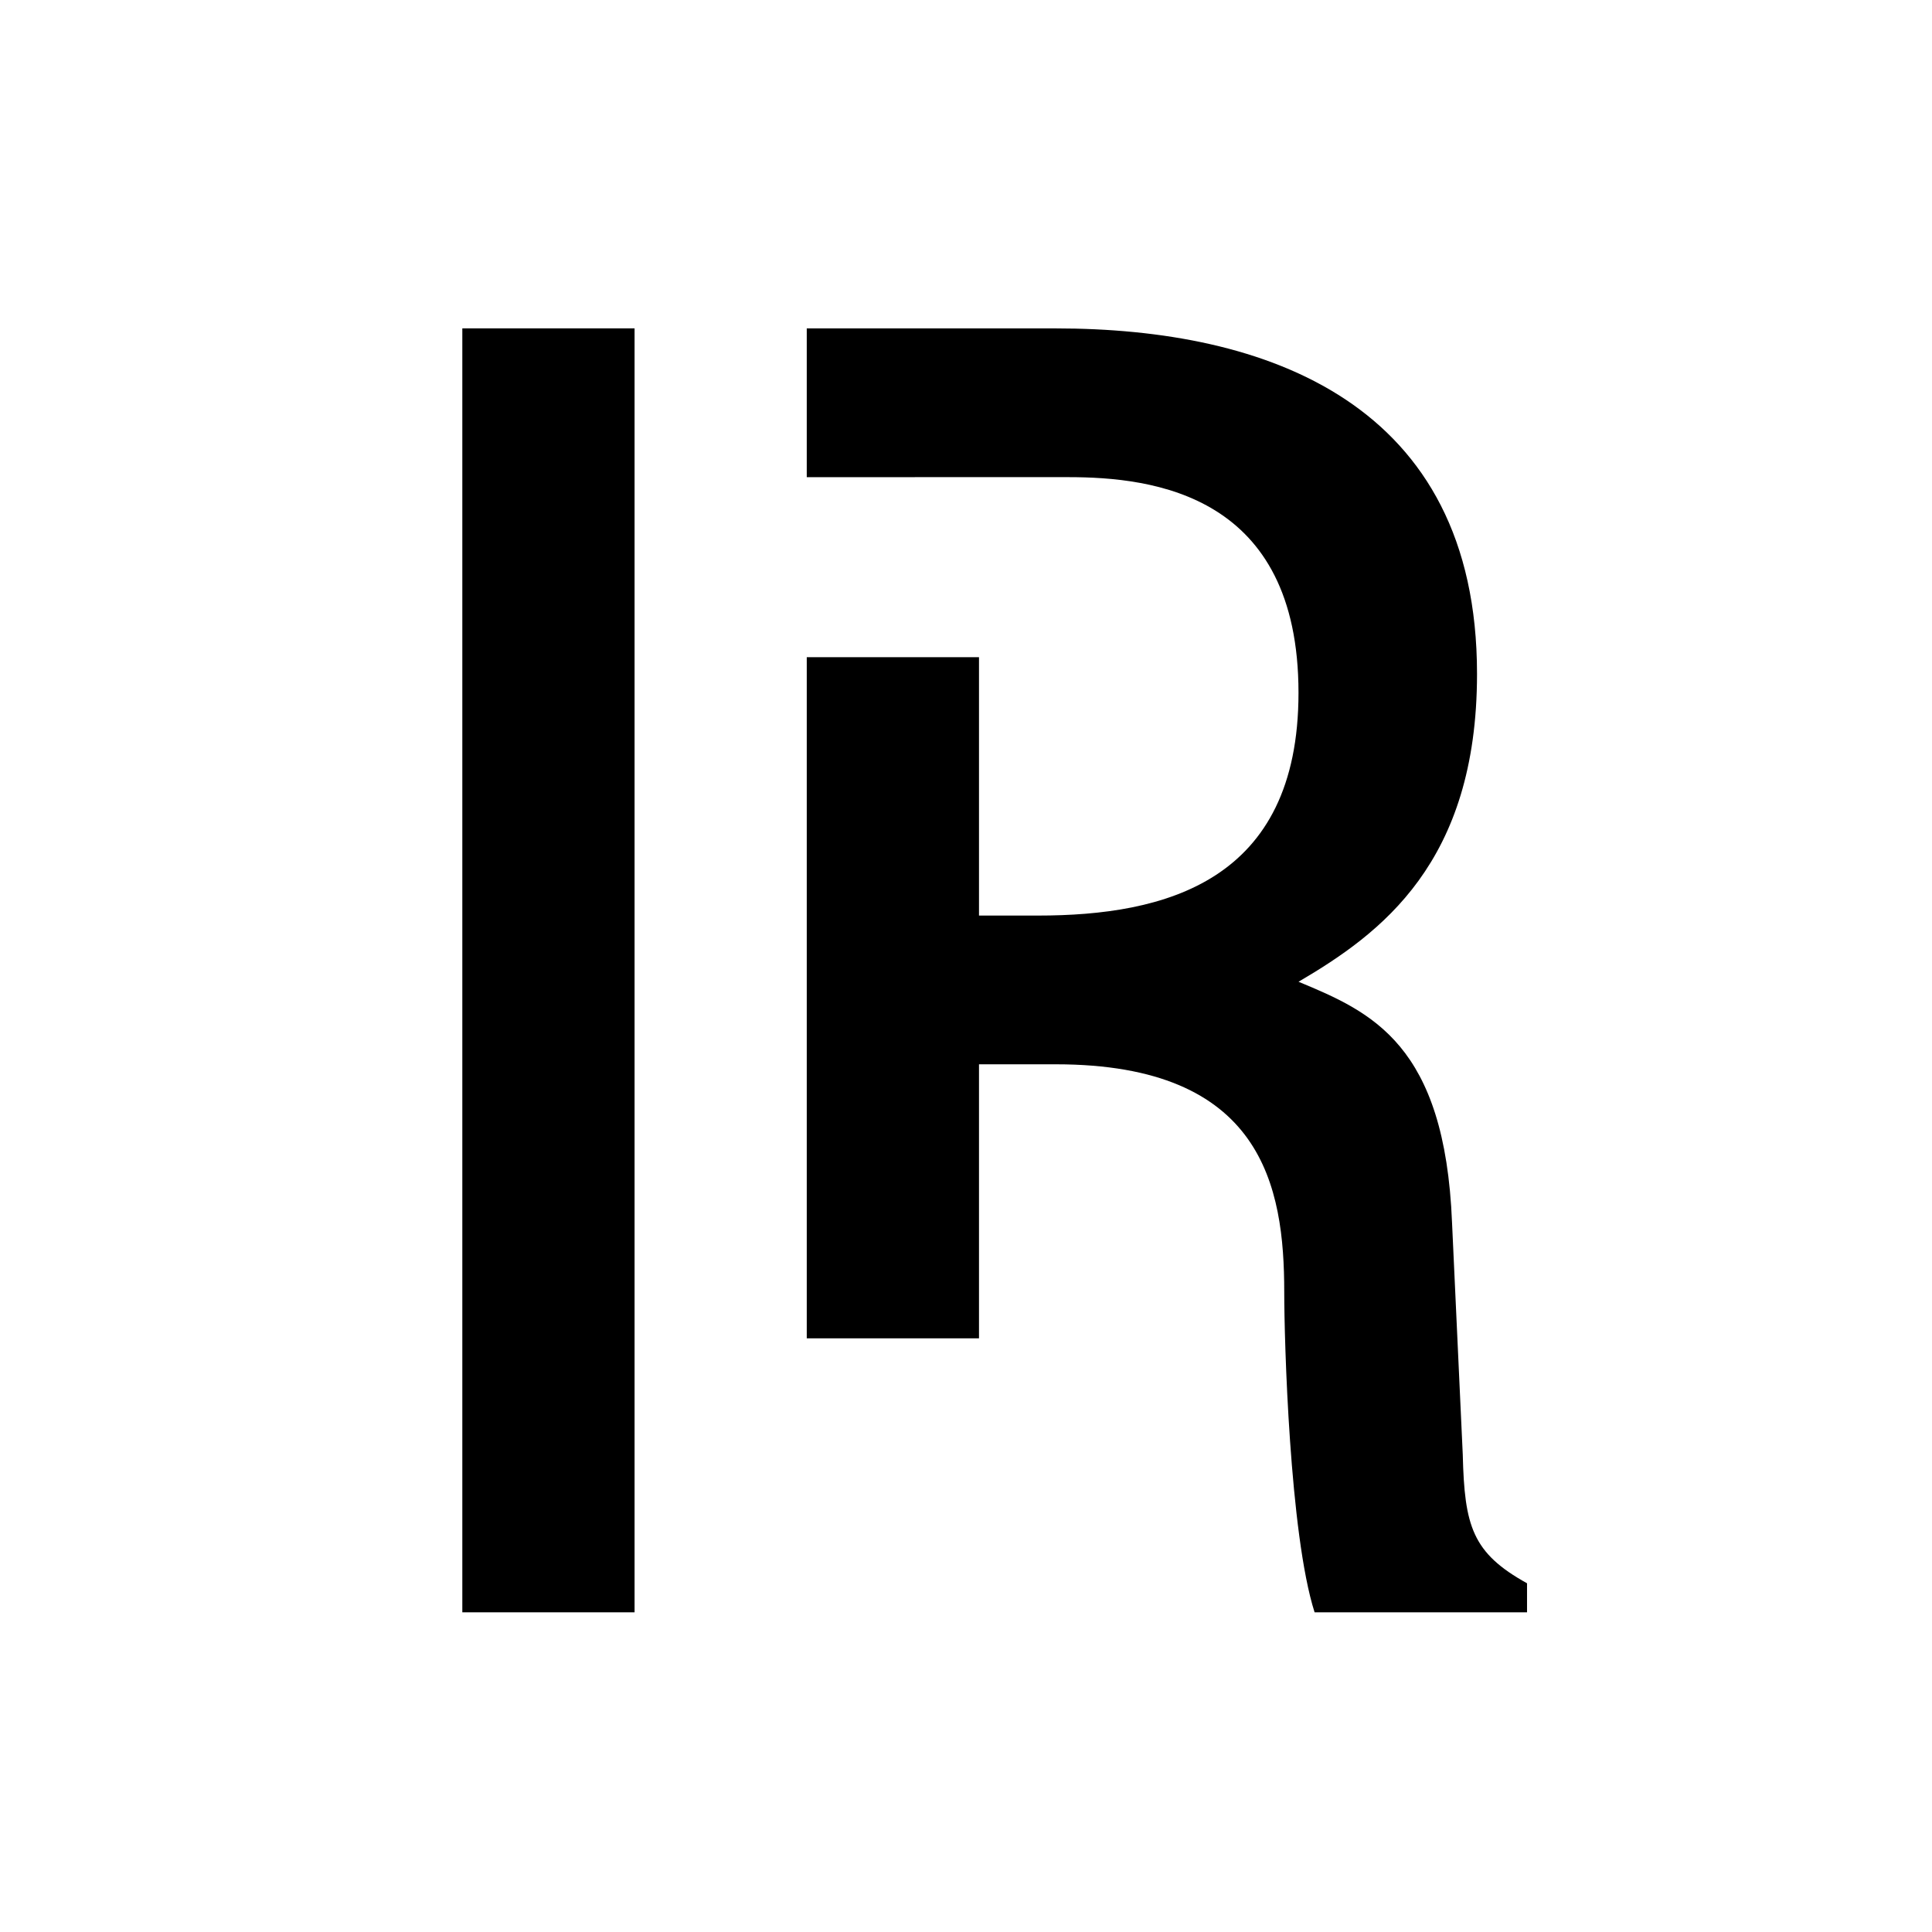
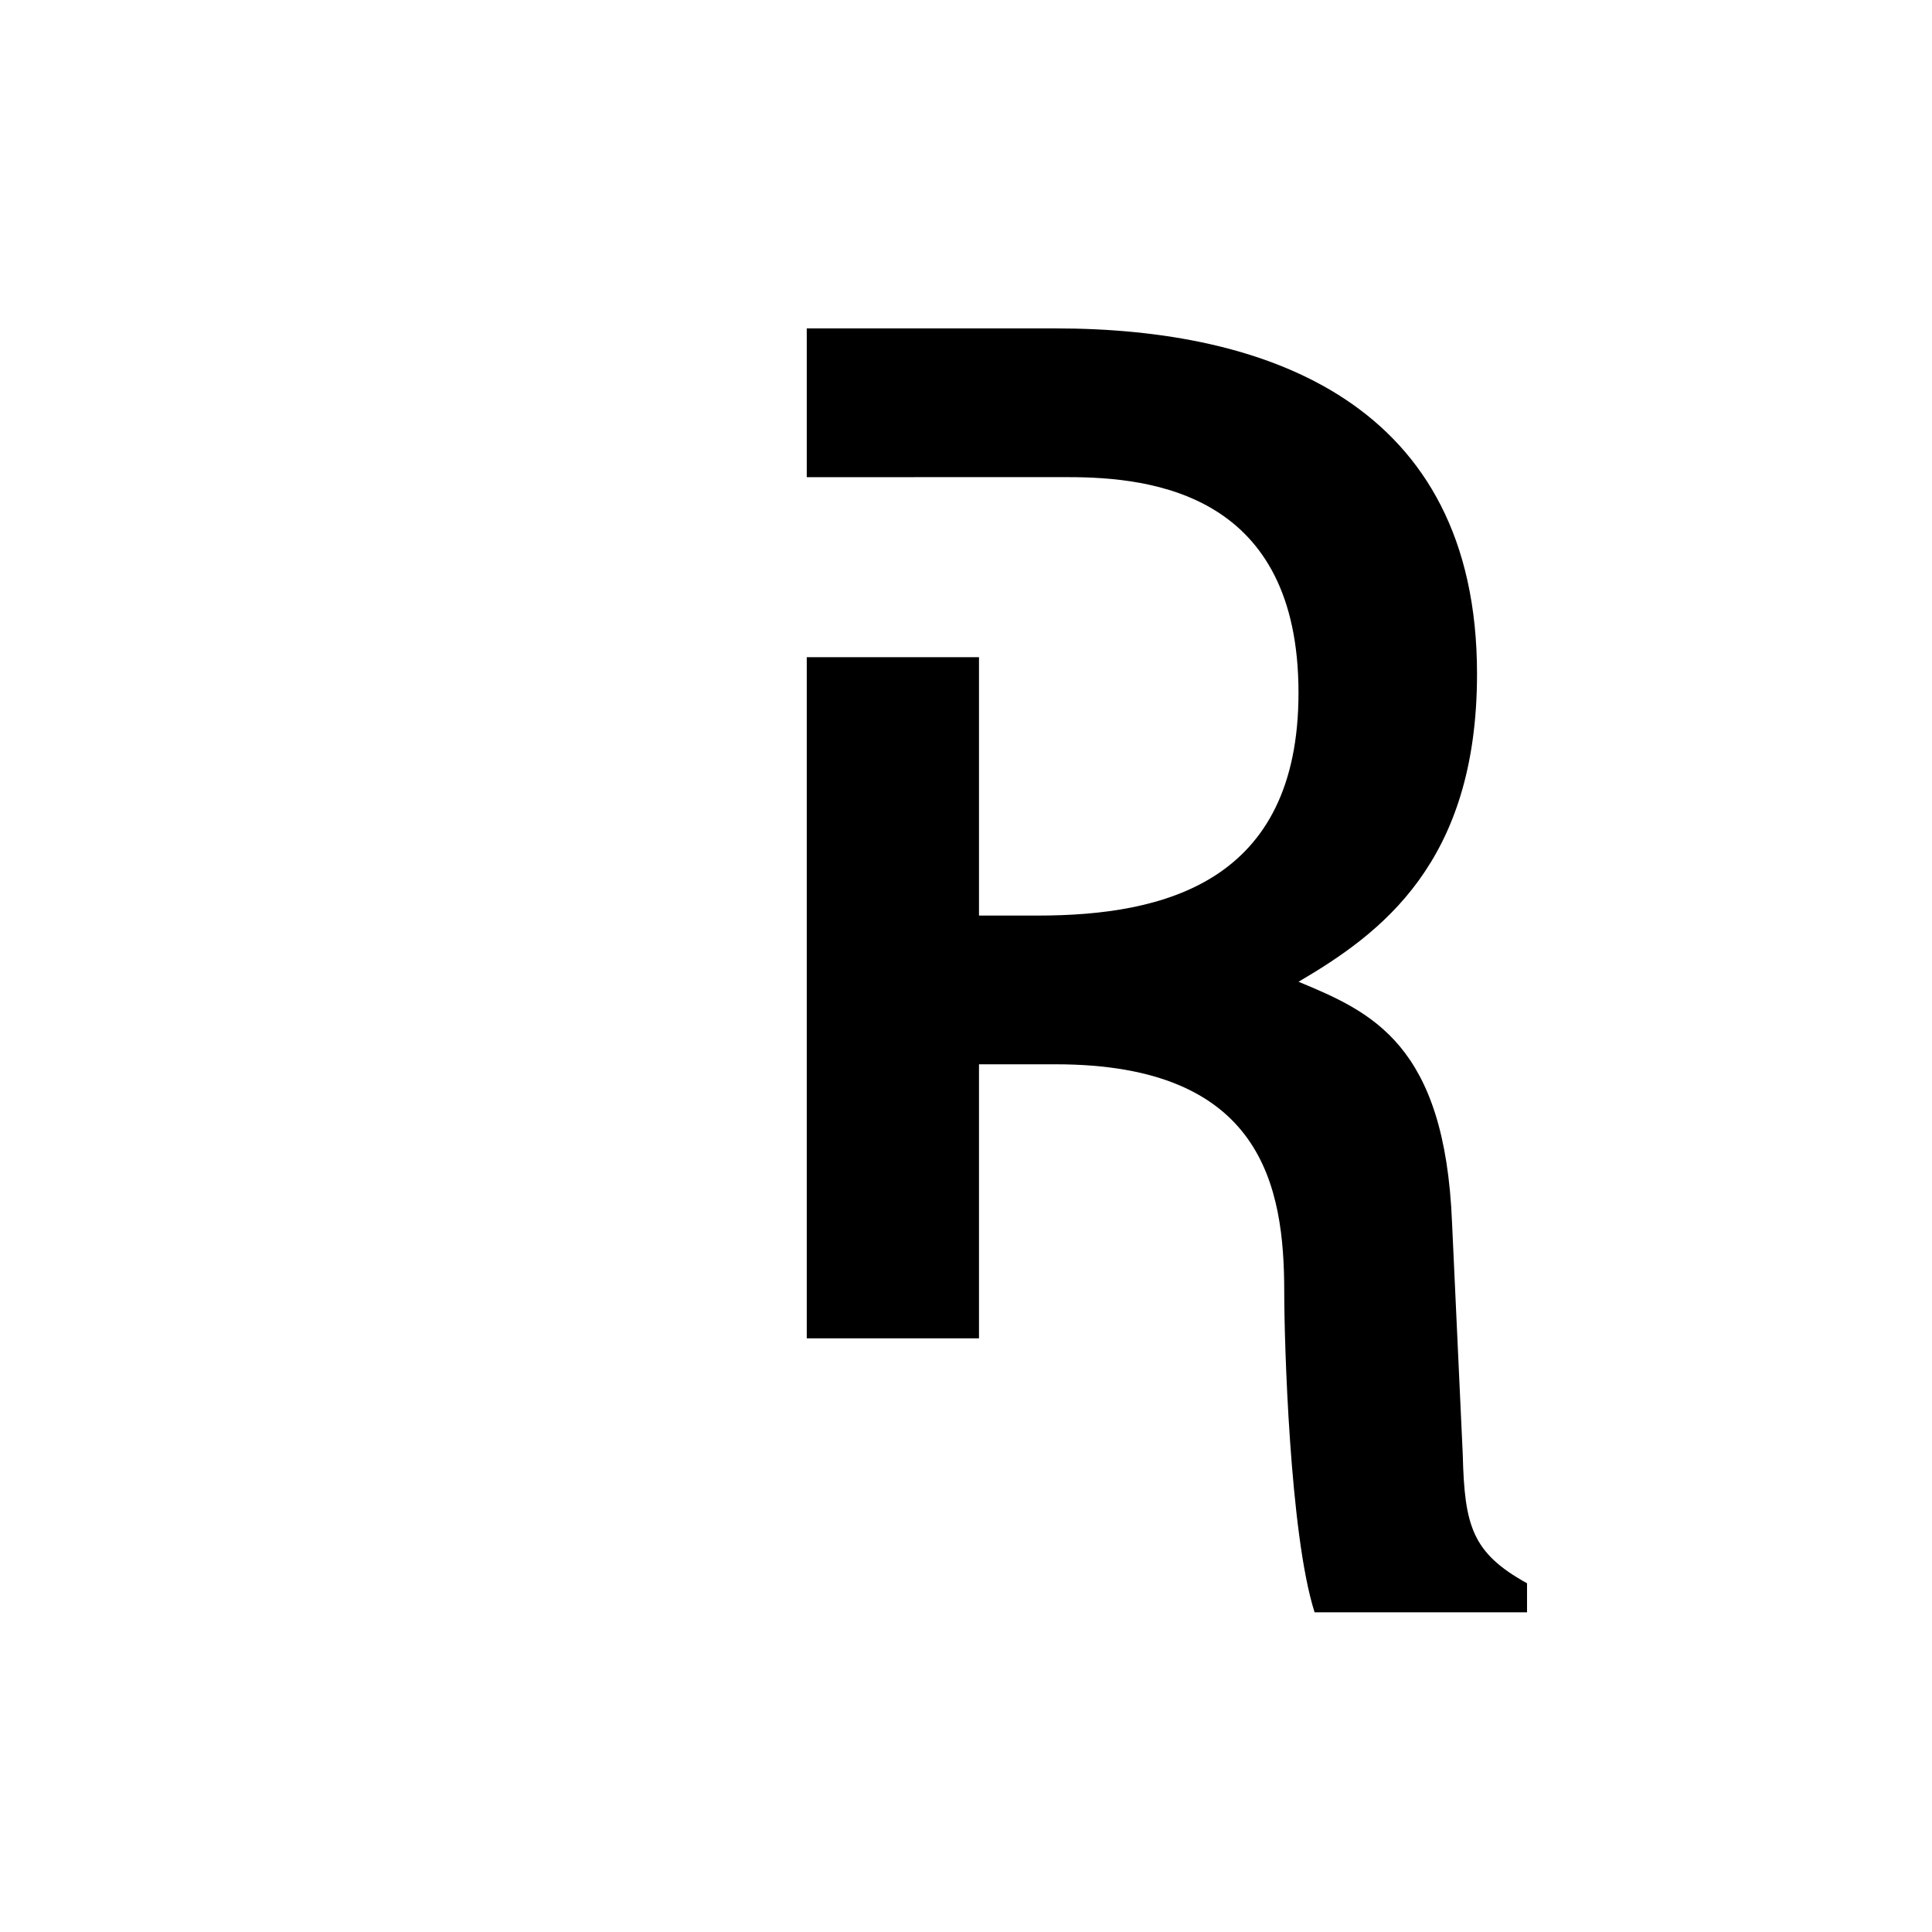
<svg xmlns="http://www.w3.org/2000/svg" fill="#000000" width="800px" height="800px" version="1.1" viewBox="144 144 512 512">
  <g>
    <path d="m531.65 529.53-2.844-61.492c-1.891-47.301-21.273-55.816-40.68-63.859 21.758-12.773 47.301-31.465 47.301-81.605 0-71.898-55.82-91.543-111.64-91.543h-65.988v39.422l69.301-0.004c22.703 0 61.016 4.641 61.016 57.148 0 50.141-35.48 59.039-69.066 59.039l-15.605 0.004v-68.473h-45.645v180.5h45.645v-72.617h20.344c54.859 0 60.547 32.406 60.547 60.316 0 12.773 1.418 64.168 8.043 84.914h56.301v-7.695c-14.523-8.039-16.57-15.137-17.031-34.059z" />
-     <path d="m266.52 571.28h45.648v-340.26h-45.648z" />
  </g>
</svg>